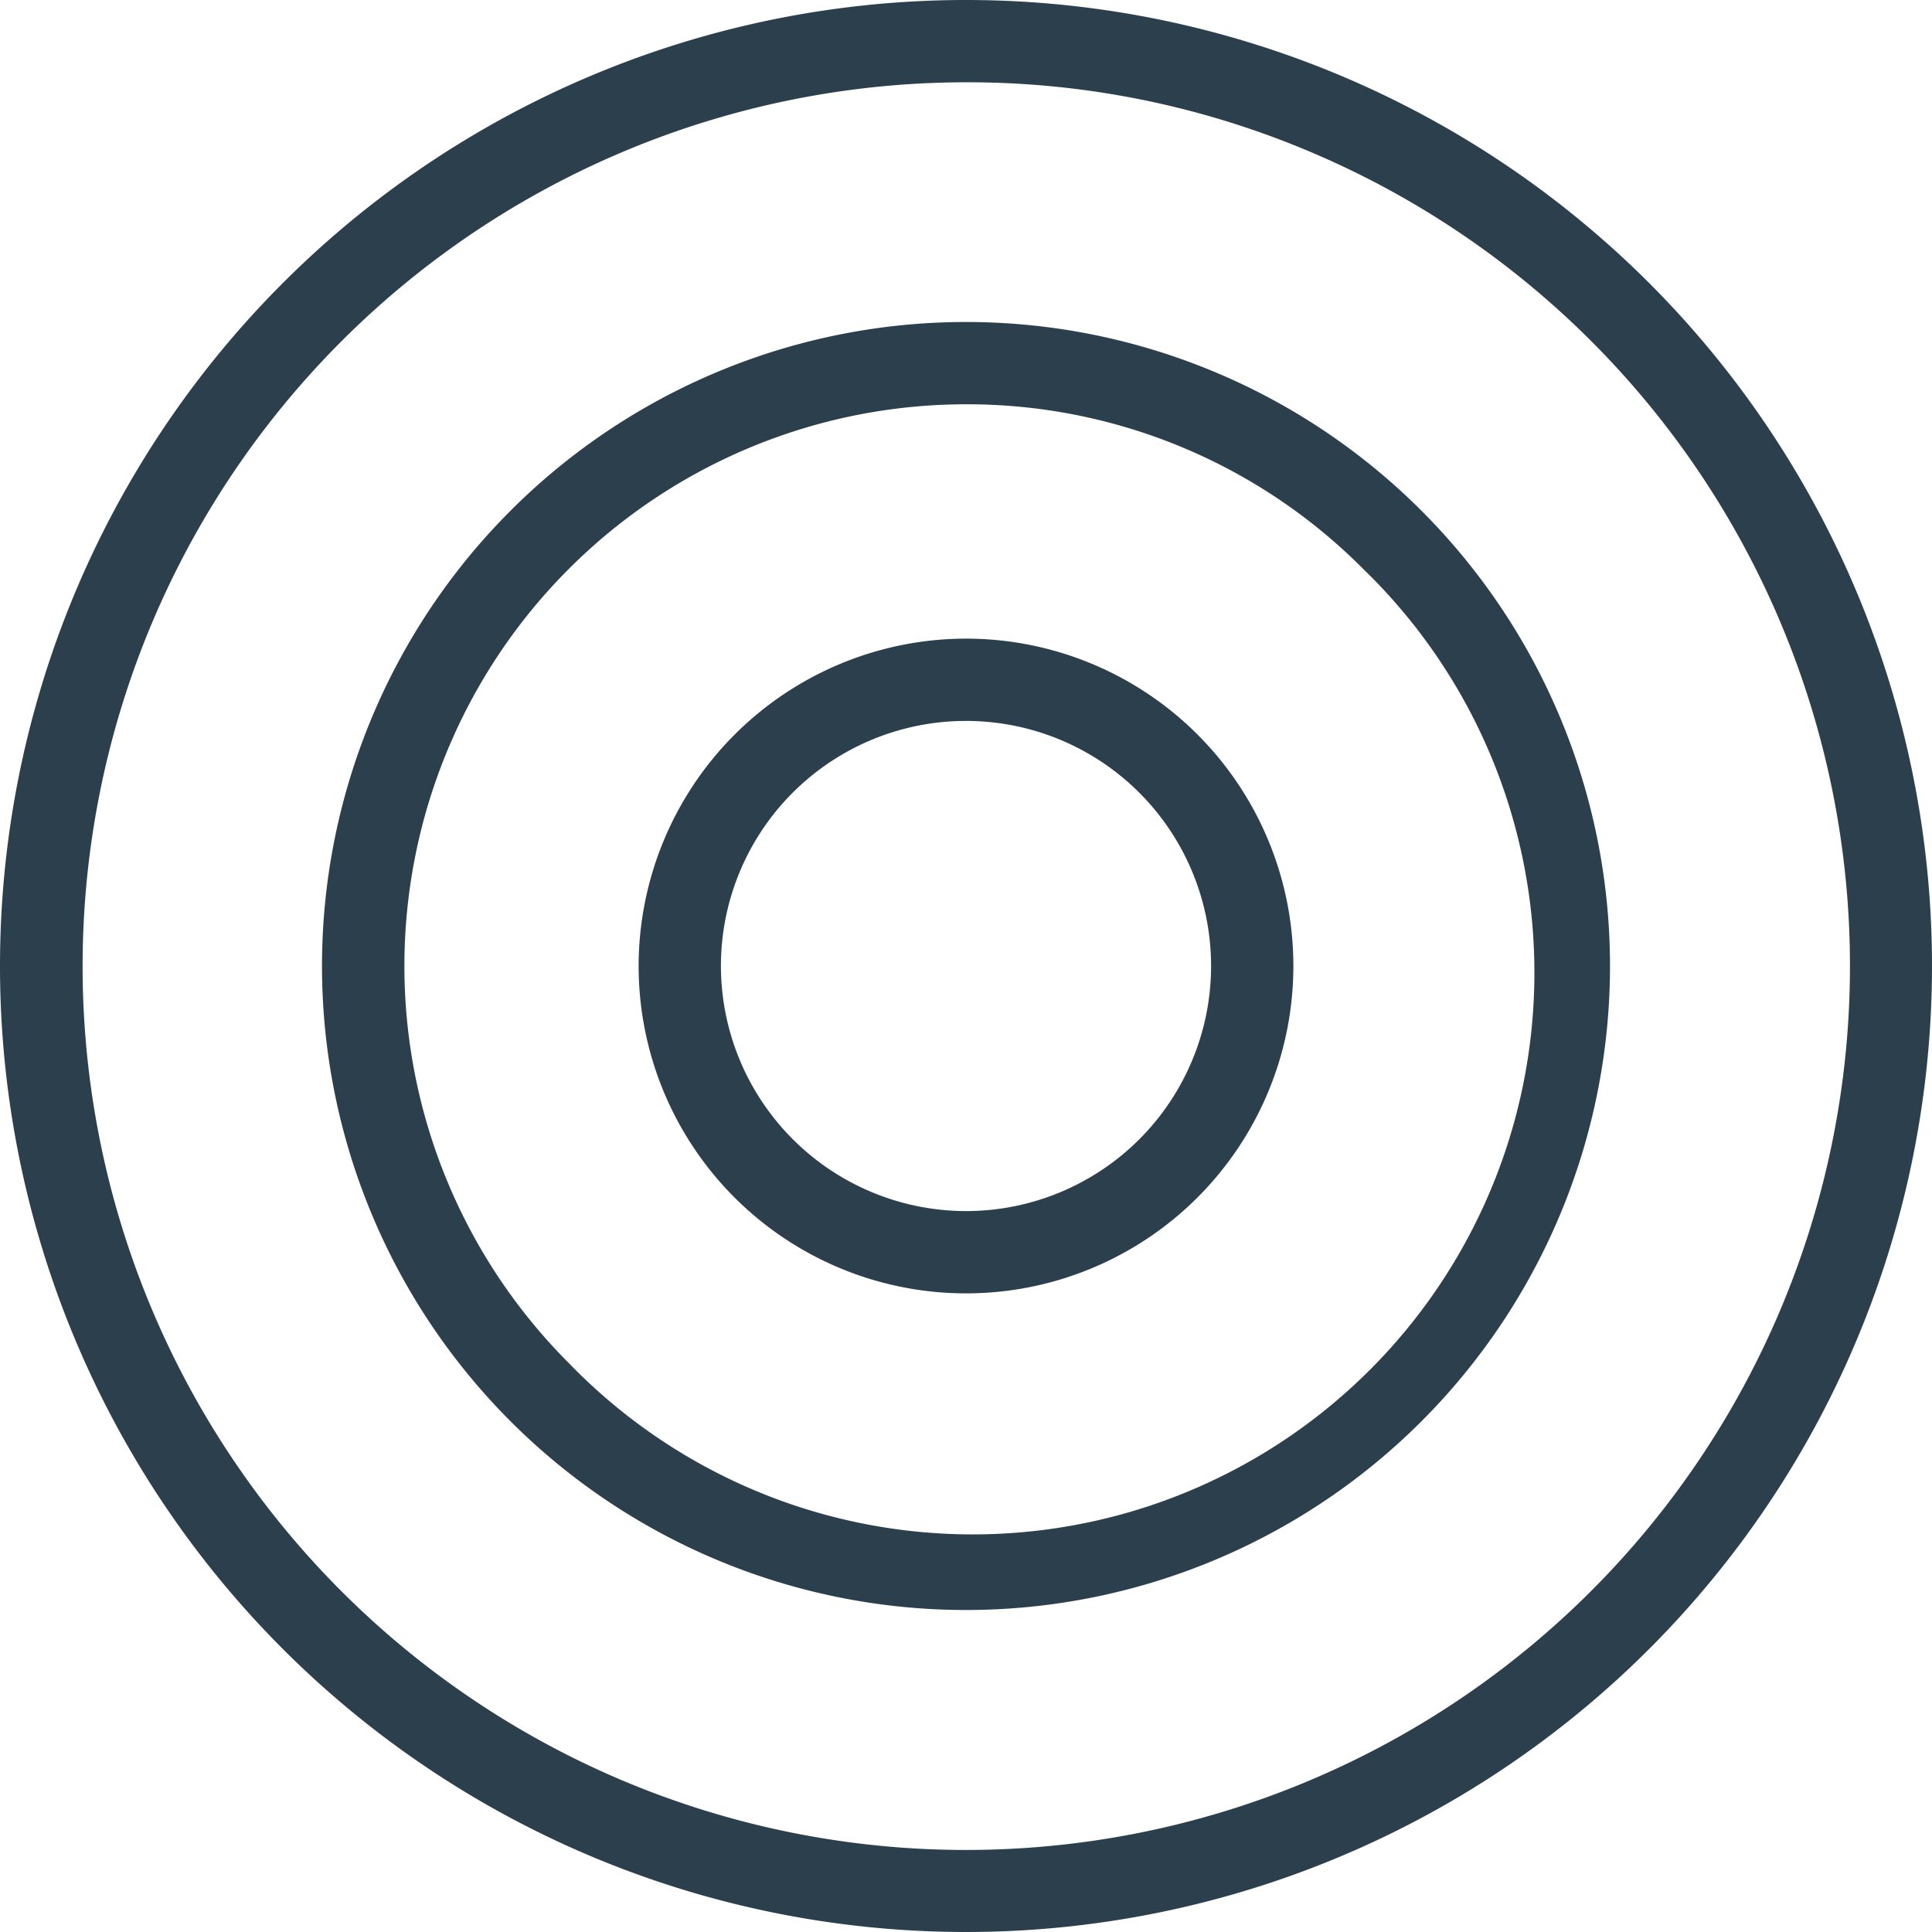
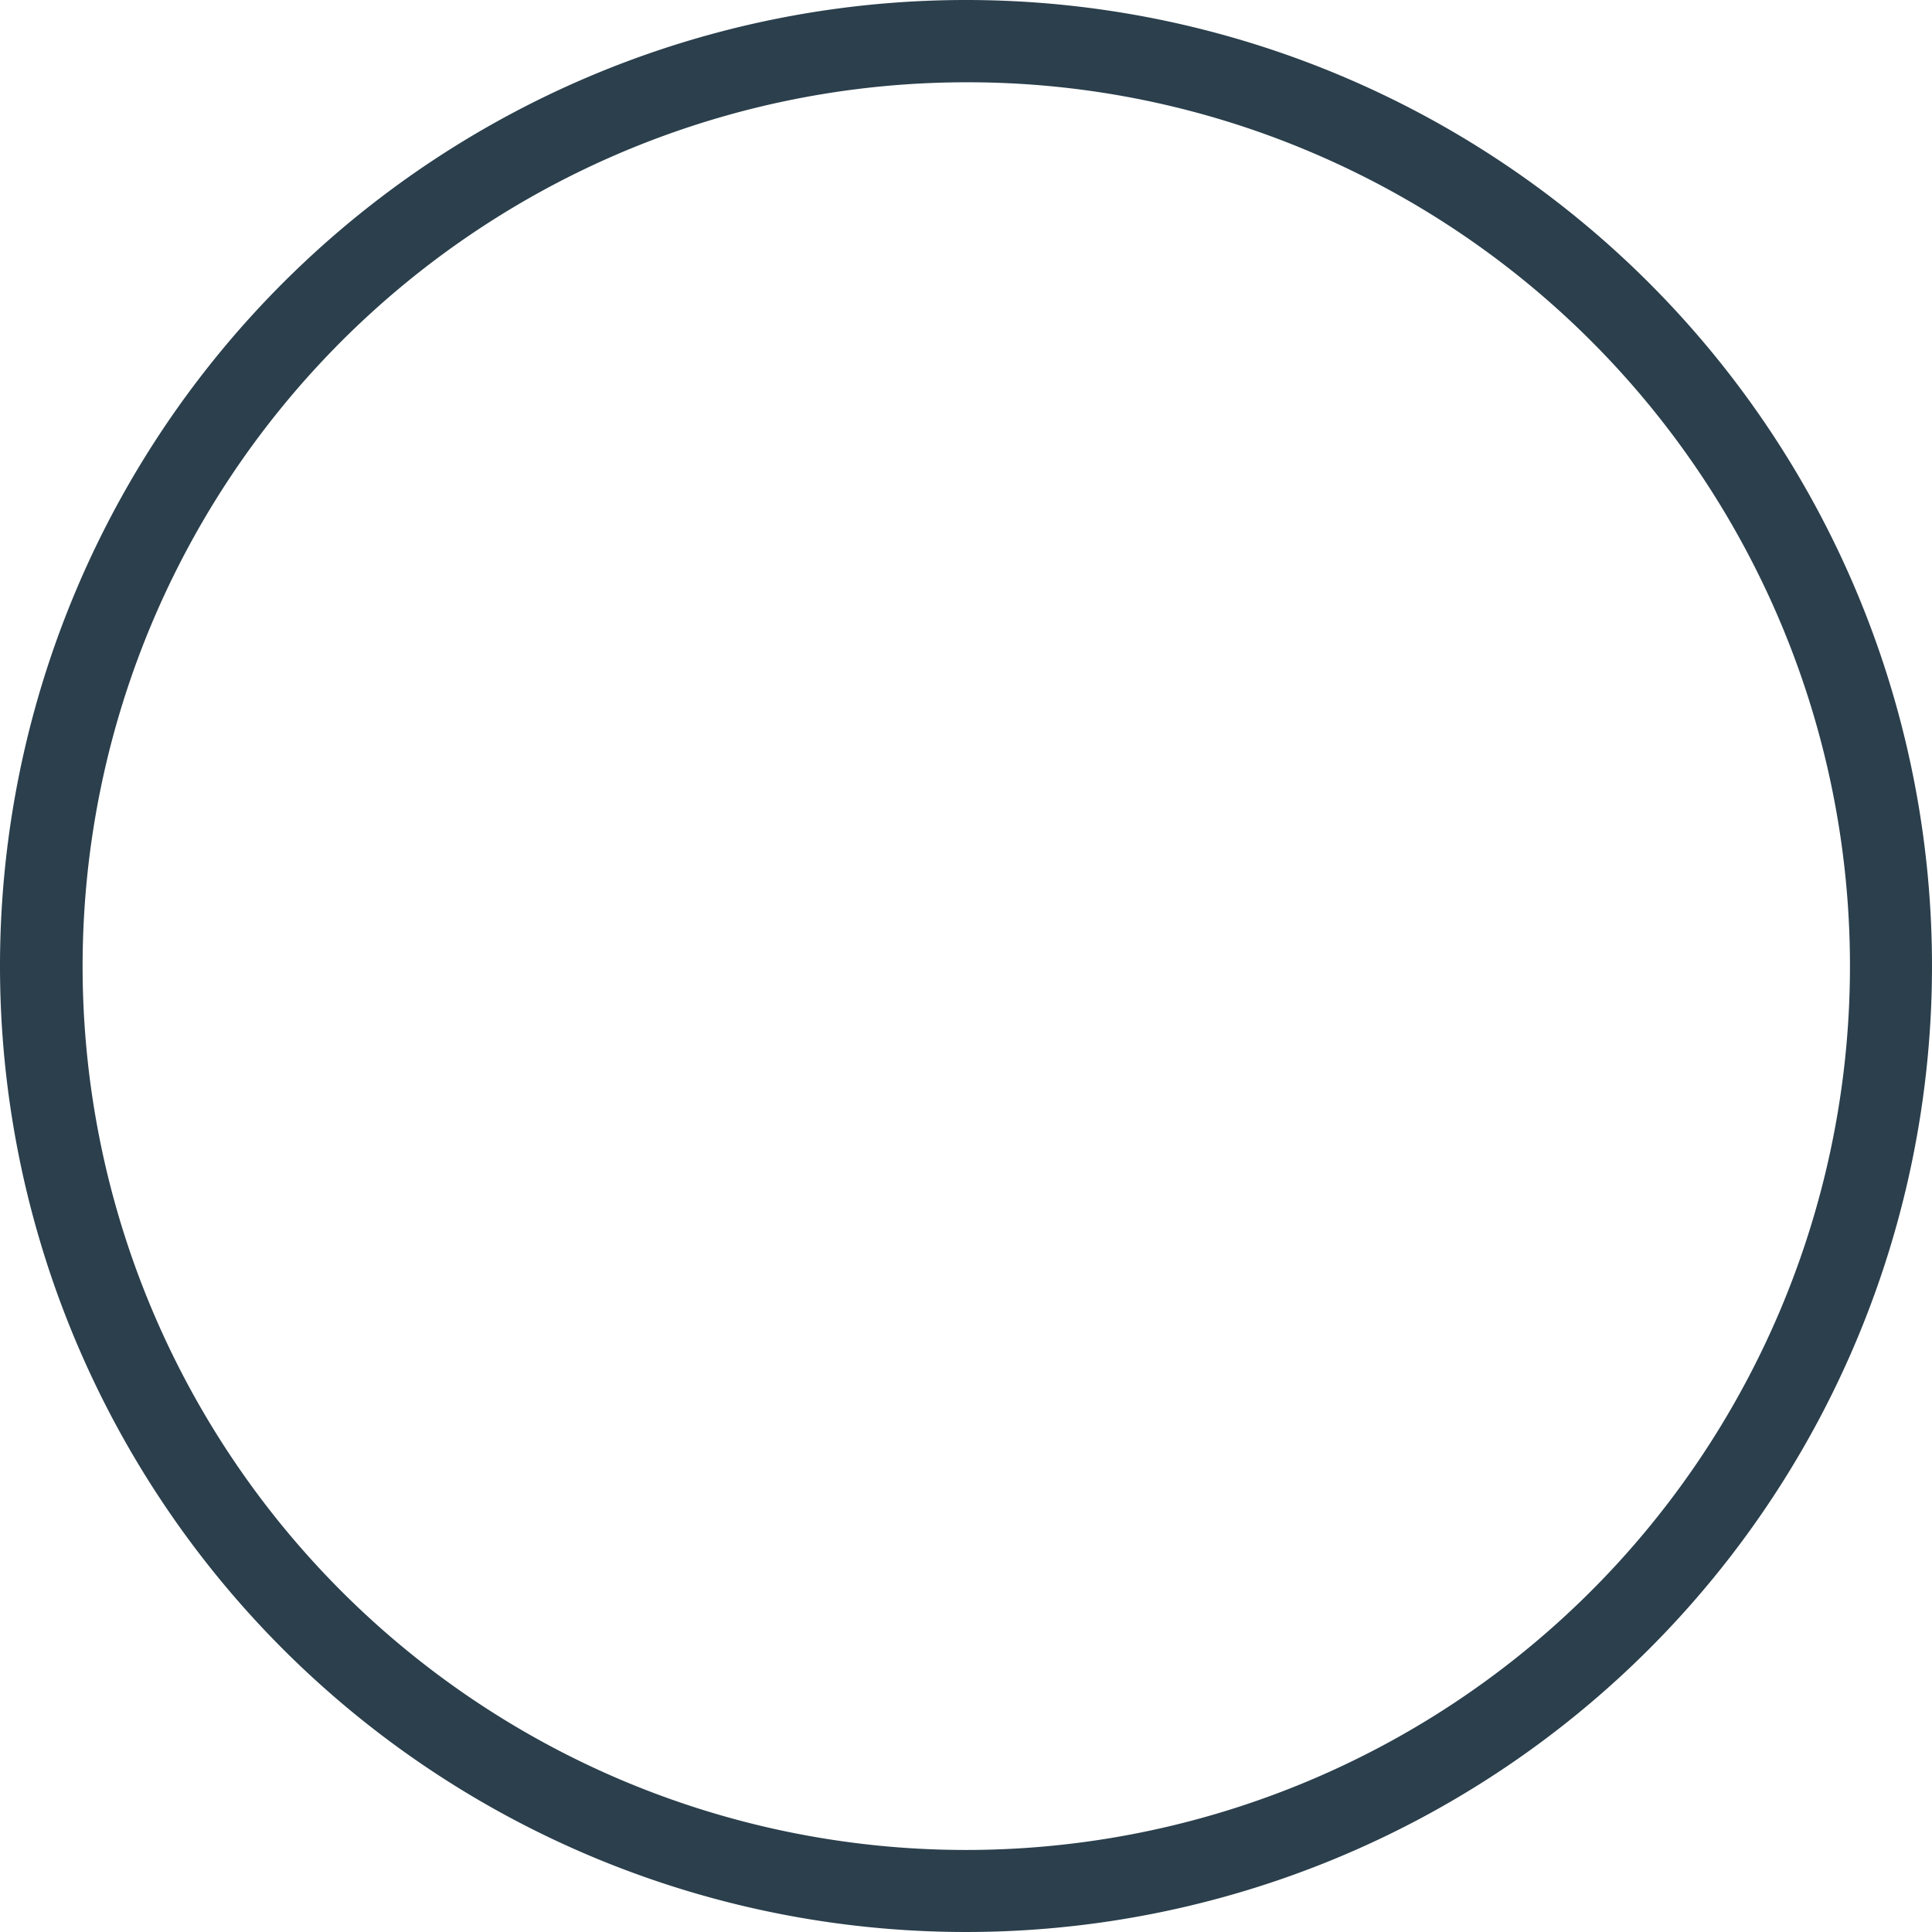
<svg xmlns="http://www.w3.org/2000/svg" id="icon_circle03" width="54" height="54" viewBox="0 0 54 54">
  <path id="パス_2" data-name="パス 2" d="M27,2.3a24.707,24.707,0,0,0-9.614,47.46A24.707,24.707,0,0,0,36.614,4.24,24.543,24.543,0,0,0,27,2.3M27,0A27,27,0,1,1,0,27,27,27,0,0,1,27,0Z" fill="#2b3f4c" />
-   <path id="パス_1" data-name="パス 1" d="M18,2.3A15.7,15.7,0,0,0,6.9,29.1,15.7,15.7,0,1,0,29.1,6.9,15.6,15.6,0,0,0,18,2.3M18,0A18,18,0,1,1,0,18,18,18,0,0,1,18,0Z" transform="translate(9 9)" fill="#2b3f4c" />
-   <path id="楕円形_1" data-name="楕円形 1" d="M8-1.15A9.15,9.15,0,1,1-1.15,8,9.16,9.16,0,0,1,8-1.15Zm0,16A6.85,6.85,0,1,0,1.15,8,6.858,6.858,0,0,0,8,14.85Z" transform="translate(19 19)" fill="#2b3f4c" />
</svg>